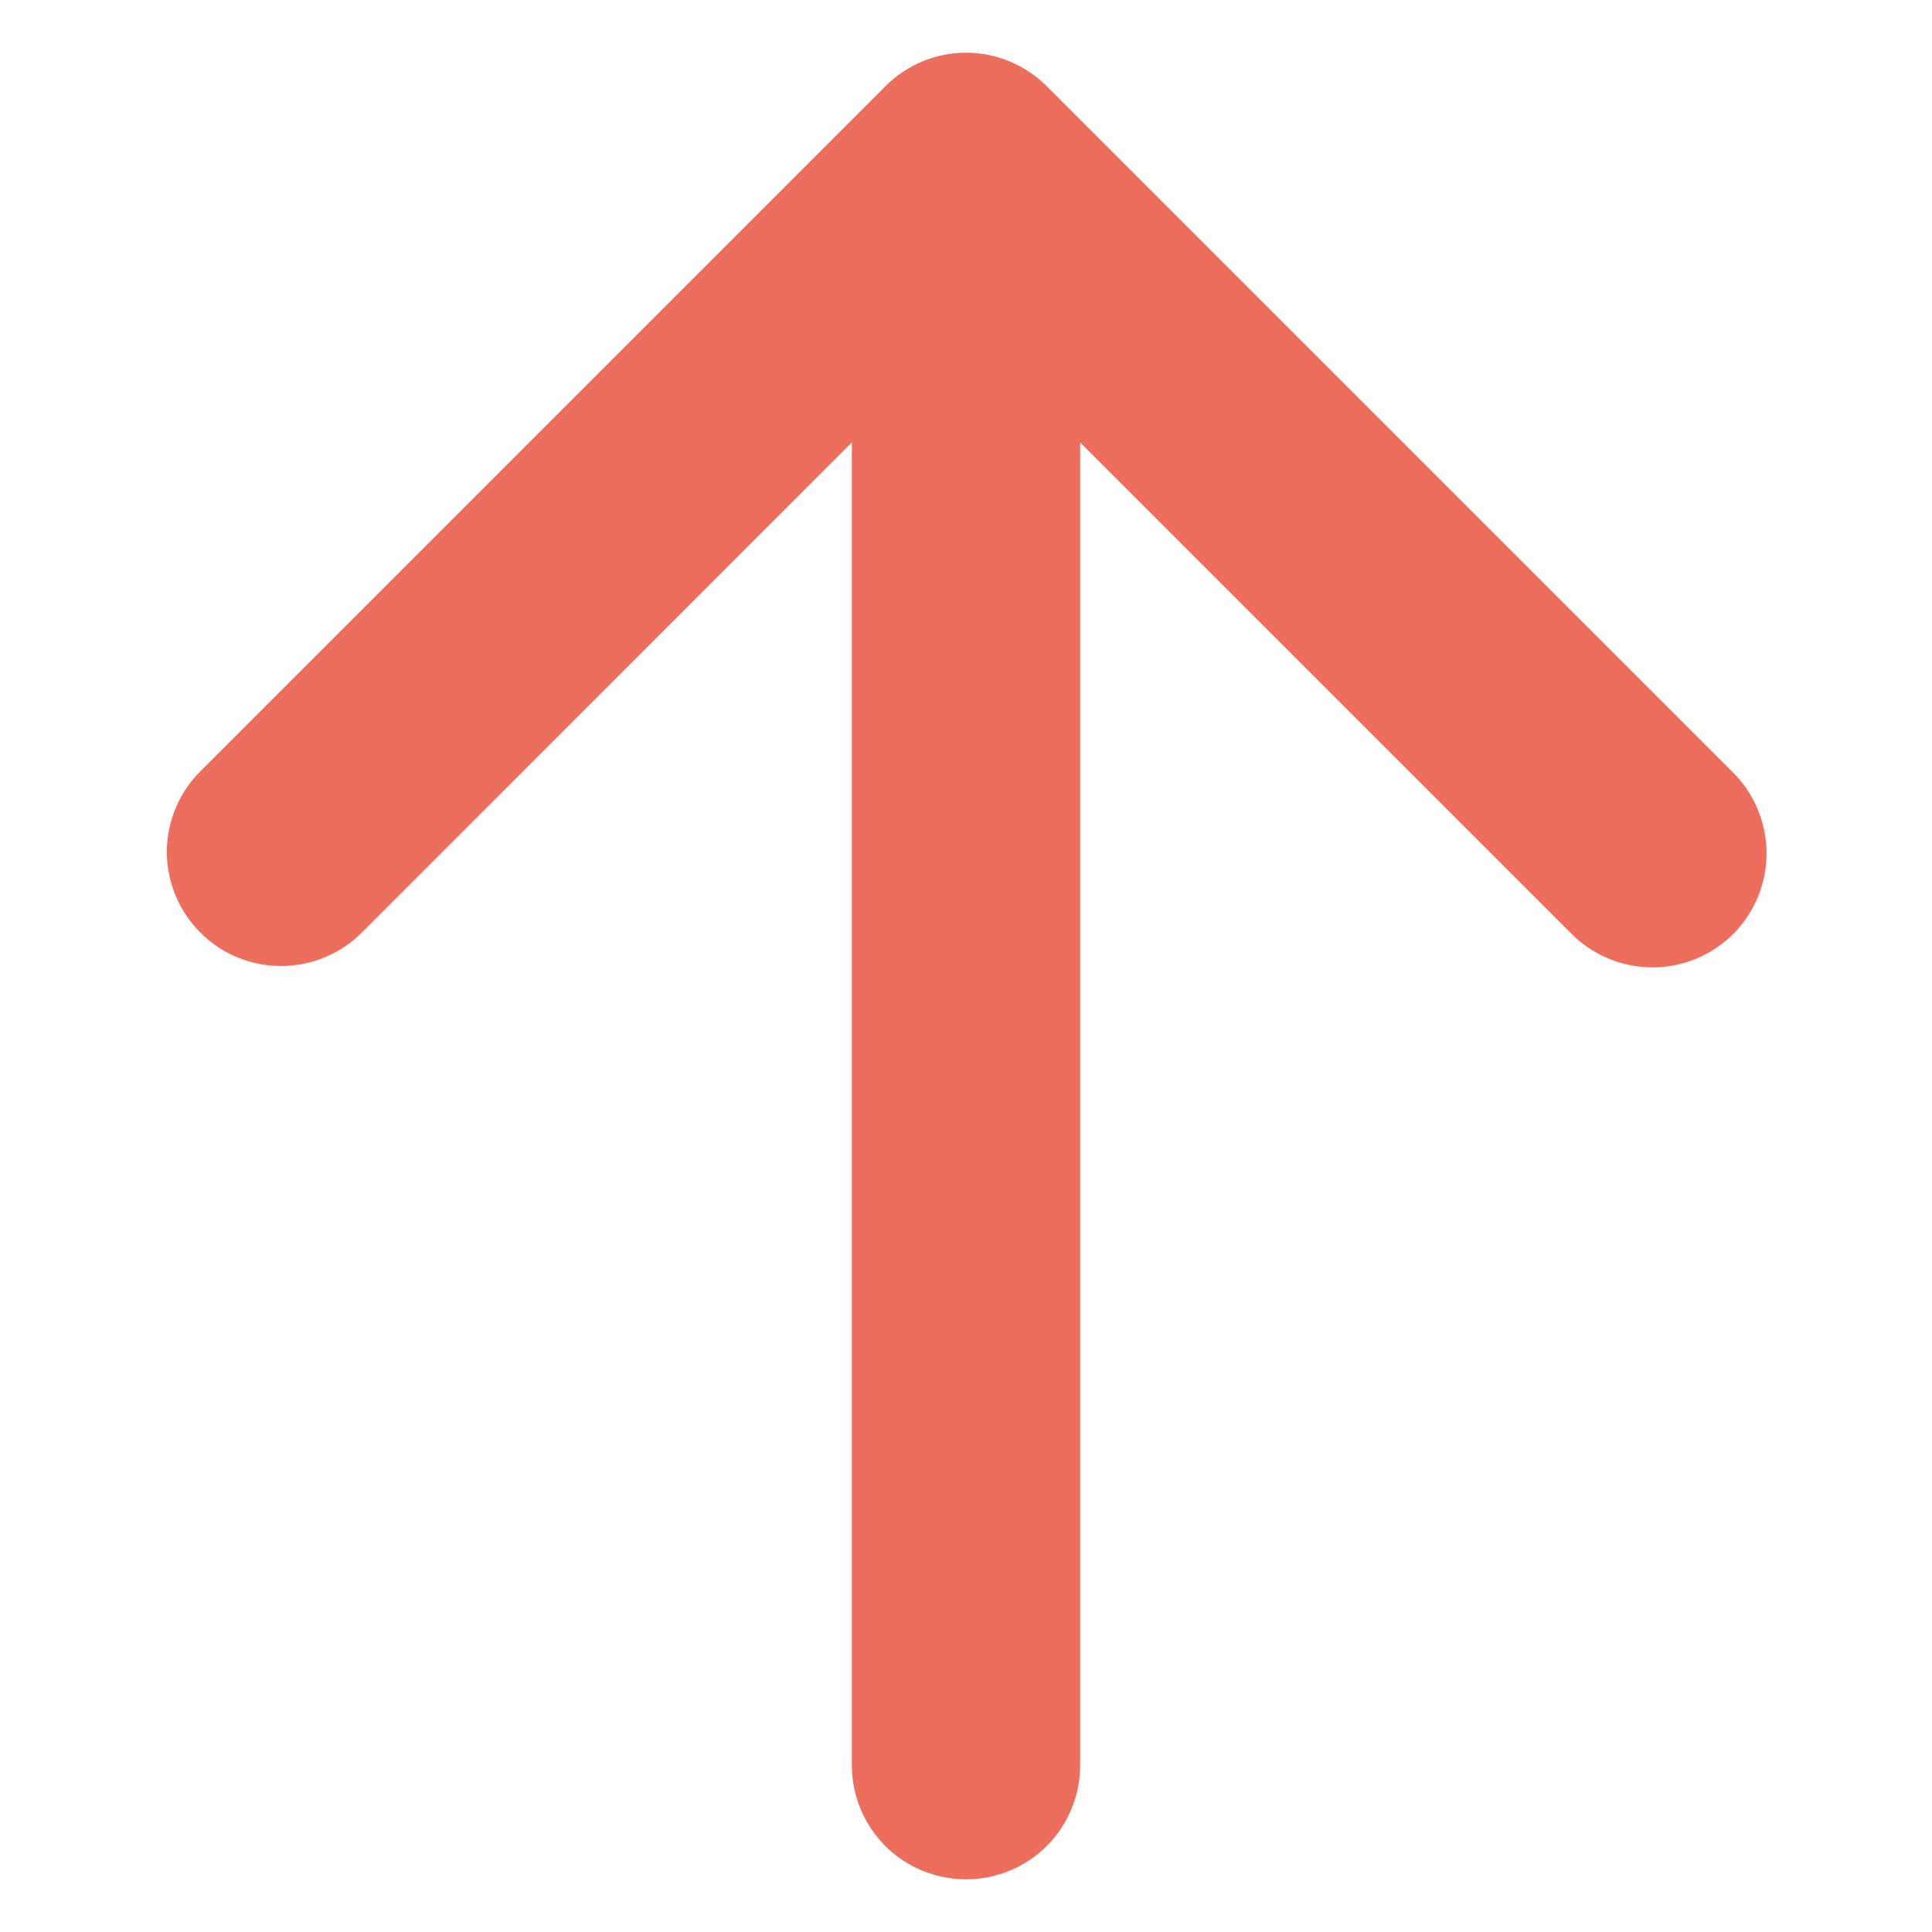
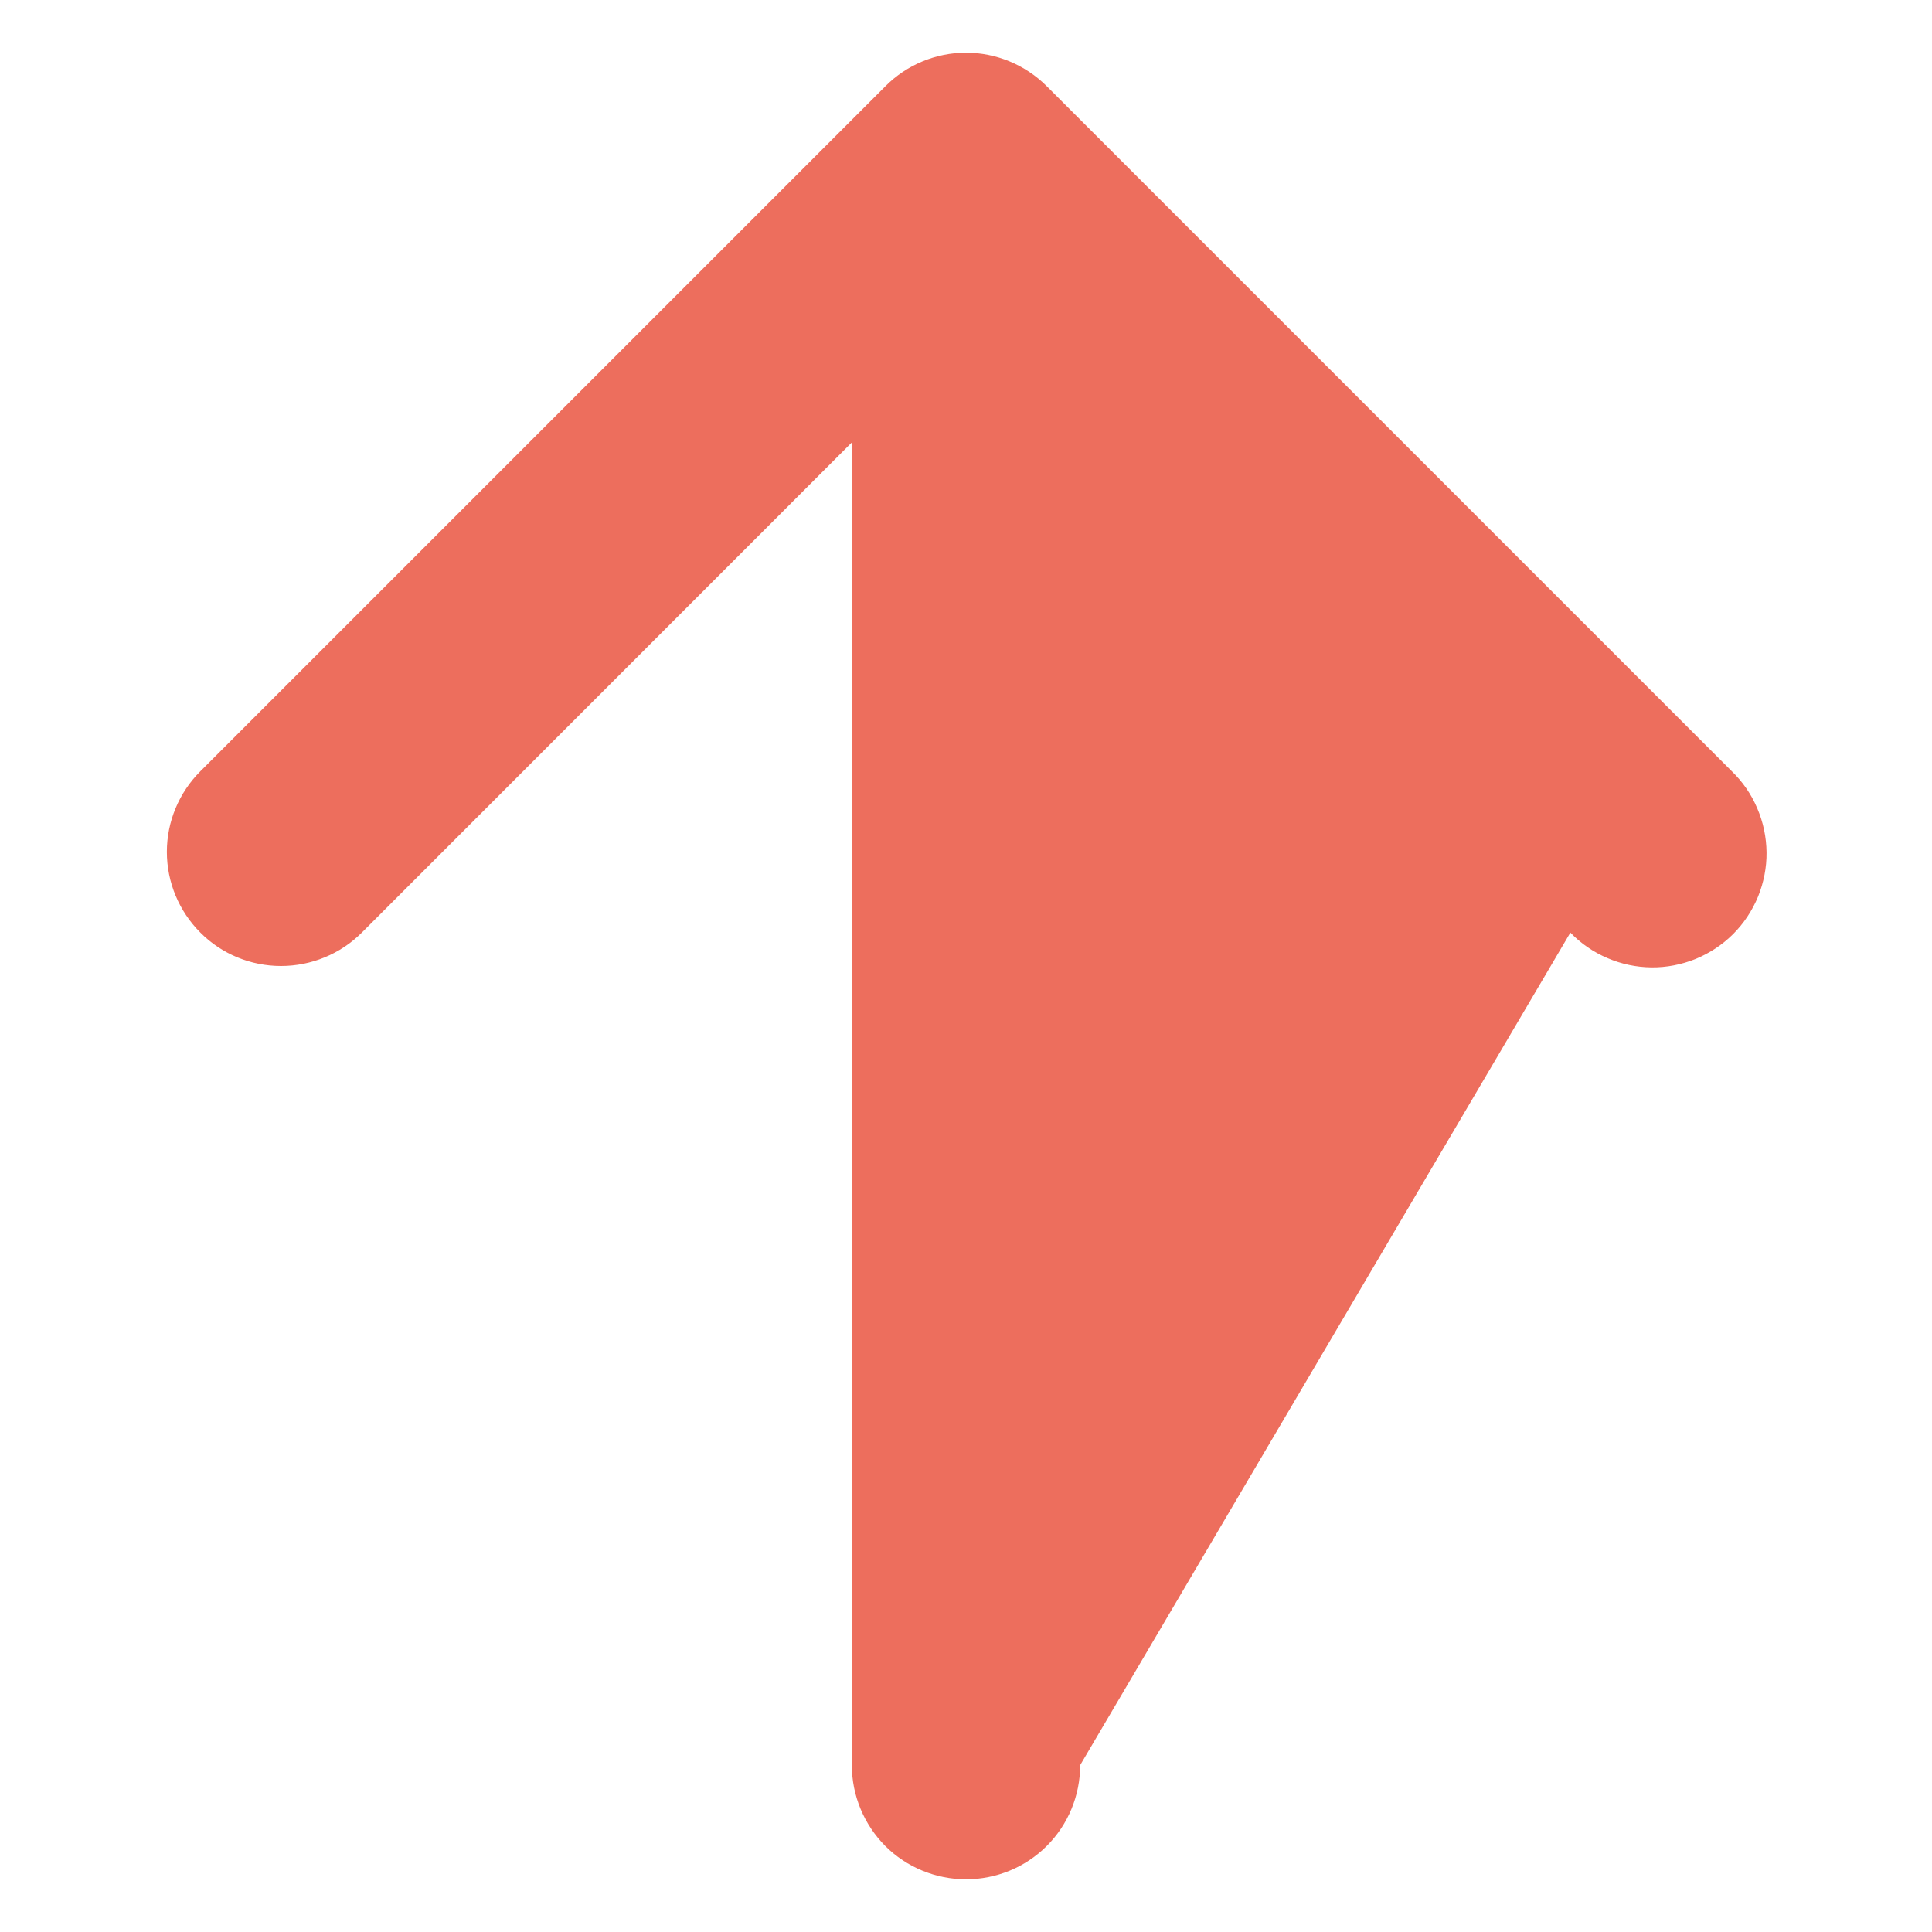
<svg xmlns="http://www.w3.org/2000/svg" width="11" height="11" viewBox="0 0 11 11" fill="none">
-   <path fill-rule="evenodd" clip-rule="evenodd" d="M1.141 5.31C1.019 5.188 0.95 5.023 0.95 4.85C0.95 4.678 1.019 4.513 1.141 4.391L5.041 0.491C5.162 0.369 5.328 0.3 5.5 0.3C5.672 0.3 5.838 0.369 5.96 0.491L9.86 4.391C9.922 4.451 9.971 4.522 10.005 4.602C10.039 4.681 10.057 4.766 10.058 4.853C10.059 4.939 10.042 5.024 10.01 5.104C9.977 5.184 9.929 5.257 9.868 5.318C9.807 5.379 9.734 5.427 9.654 5.46C9.574 5.492 9.489 5.509 9.402 5.508C9.316 5.507 9.231 5.489 9.152 5.455C9.072 5.421 9.001 5.372 8.941 5.31L6.15 2.519L6.15 10.05C6.15 10.223 6.082 10.388 5.96 10.51C5.838 10.632 5.673 10.7 5.5 10.7C5.328 10.7 5.162 10.632 5.04 10.51C4.919 10.388 4.85 10.223 4.85 10.05L4.85 2.519L2.06 5.31C1.938 5.432 1.772 5.5 1.6 5.5C1.428 5.5 1.262 5.432 1.141 5.31Z" fill="#ED6E5D" />
+   <path fill-rule="evenodd" clip-rule="evenodd" d="M1.141 5.31C1.019 5.188 0.95 5.023 0.95 4.85C0.95 4.678 1.019 4.513 1.141 4.391L5.041 0.491C5.162 0.369 5.328 0.3 5.5 0.3C5.672 0.3 5.838 0.369 5.96 0.491L9.86 4.391C9.922 4.451 9.971 4.522 10.005 4.602C10.039 4.681 10.057 4.766 10.058 4.853C10.059 4.939 10.042 5.024 10.01 5.104C9.977 5.184 9.929 5.257 9.868 5.318C9.807 5.379 9.734 5.427 9.654 5.46C9.574 5.492 9.489 5.509 9.402 5.508C9.316 5.507 9.231 5.489 9.152 5.455C9.072 5.421 9.001 5.372 8.941 5.31L6.15 10.05C6.15 10.223 6.082 10.388 5.96 10.51C5.838 10.632 5.673 10.7 5.5 10.7C5.328 10.7 5.162 10.632 5.04 10.51C4.919 10.388 4.85 10.223 4.85 10.05L4.85 2.519L2.06 5.31C1.938 5.432 1.772 5.5 1.6 5.5C1.428 5.5 1.262 5.432 1.141 5.31Z" fill="#ED6E5D" />
</svg>